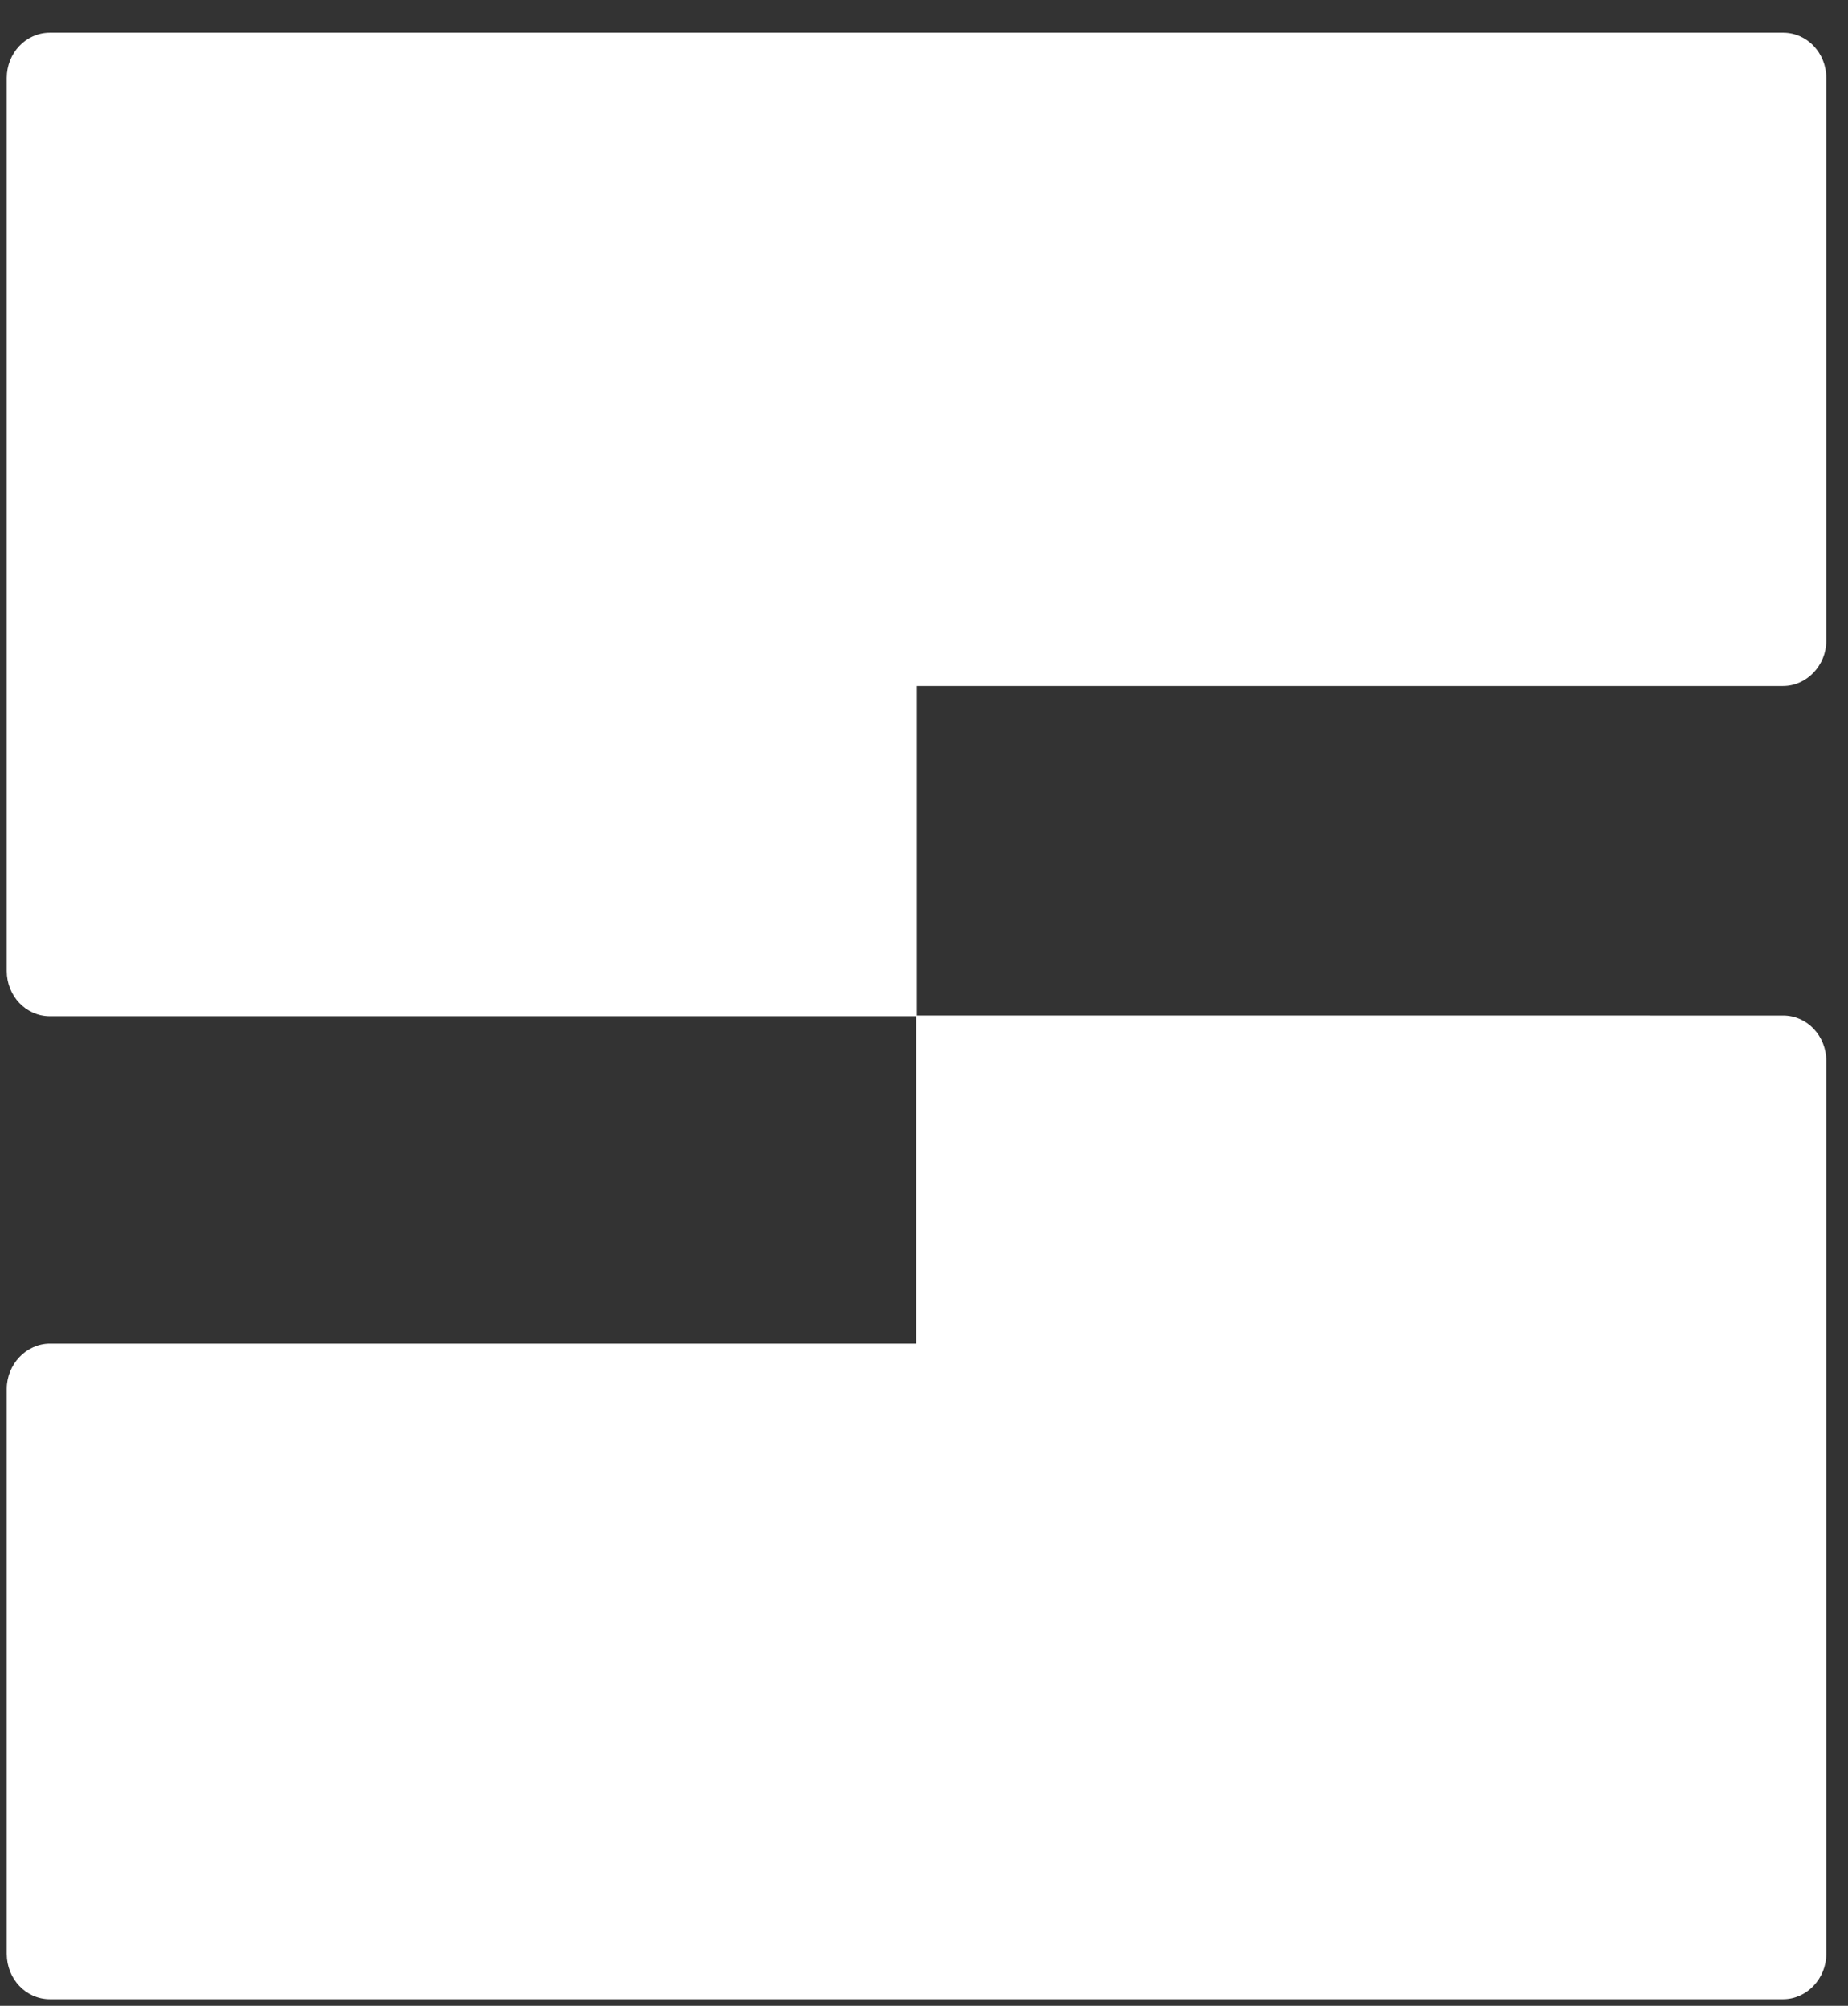
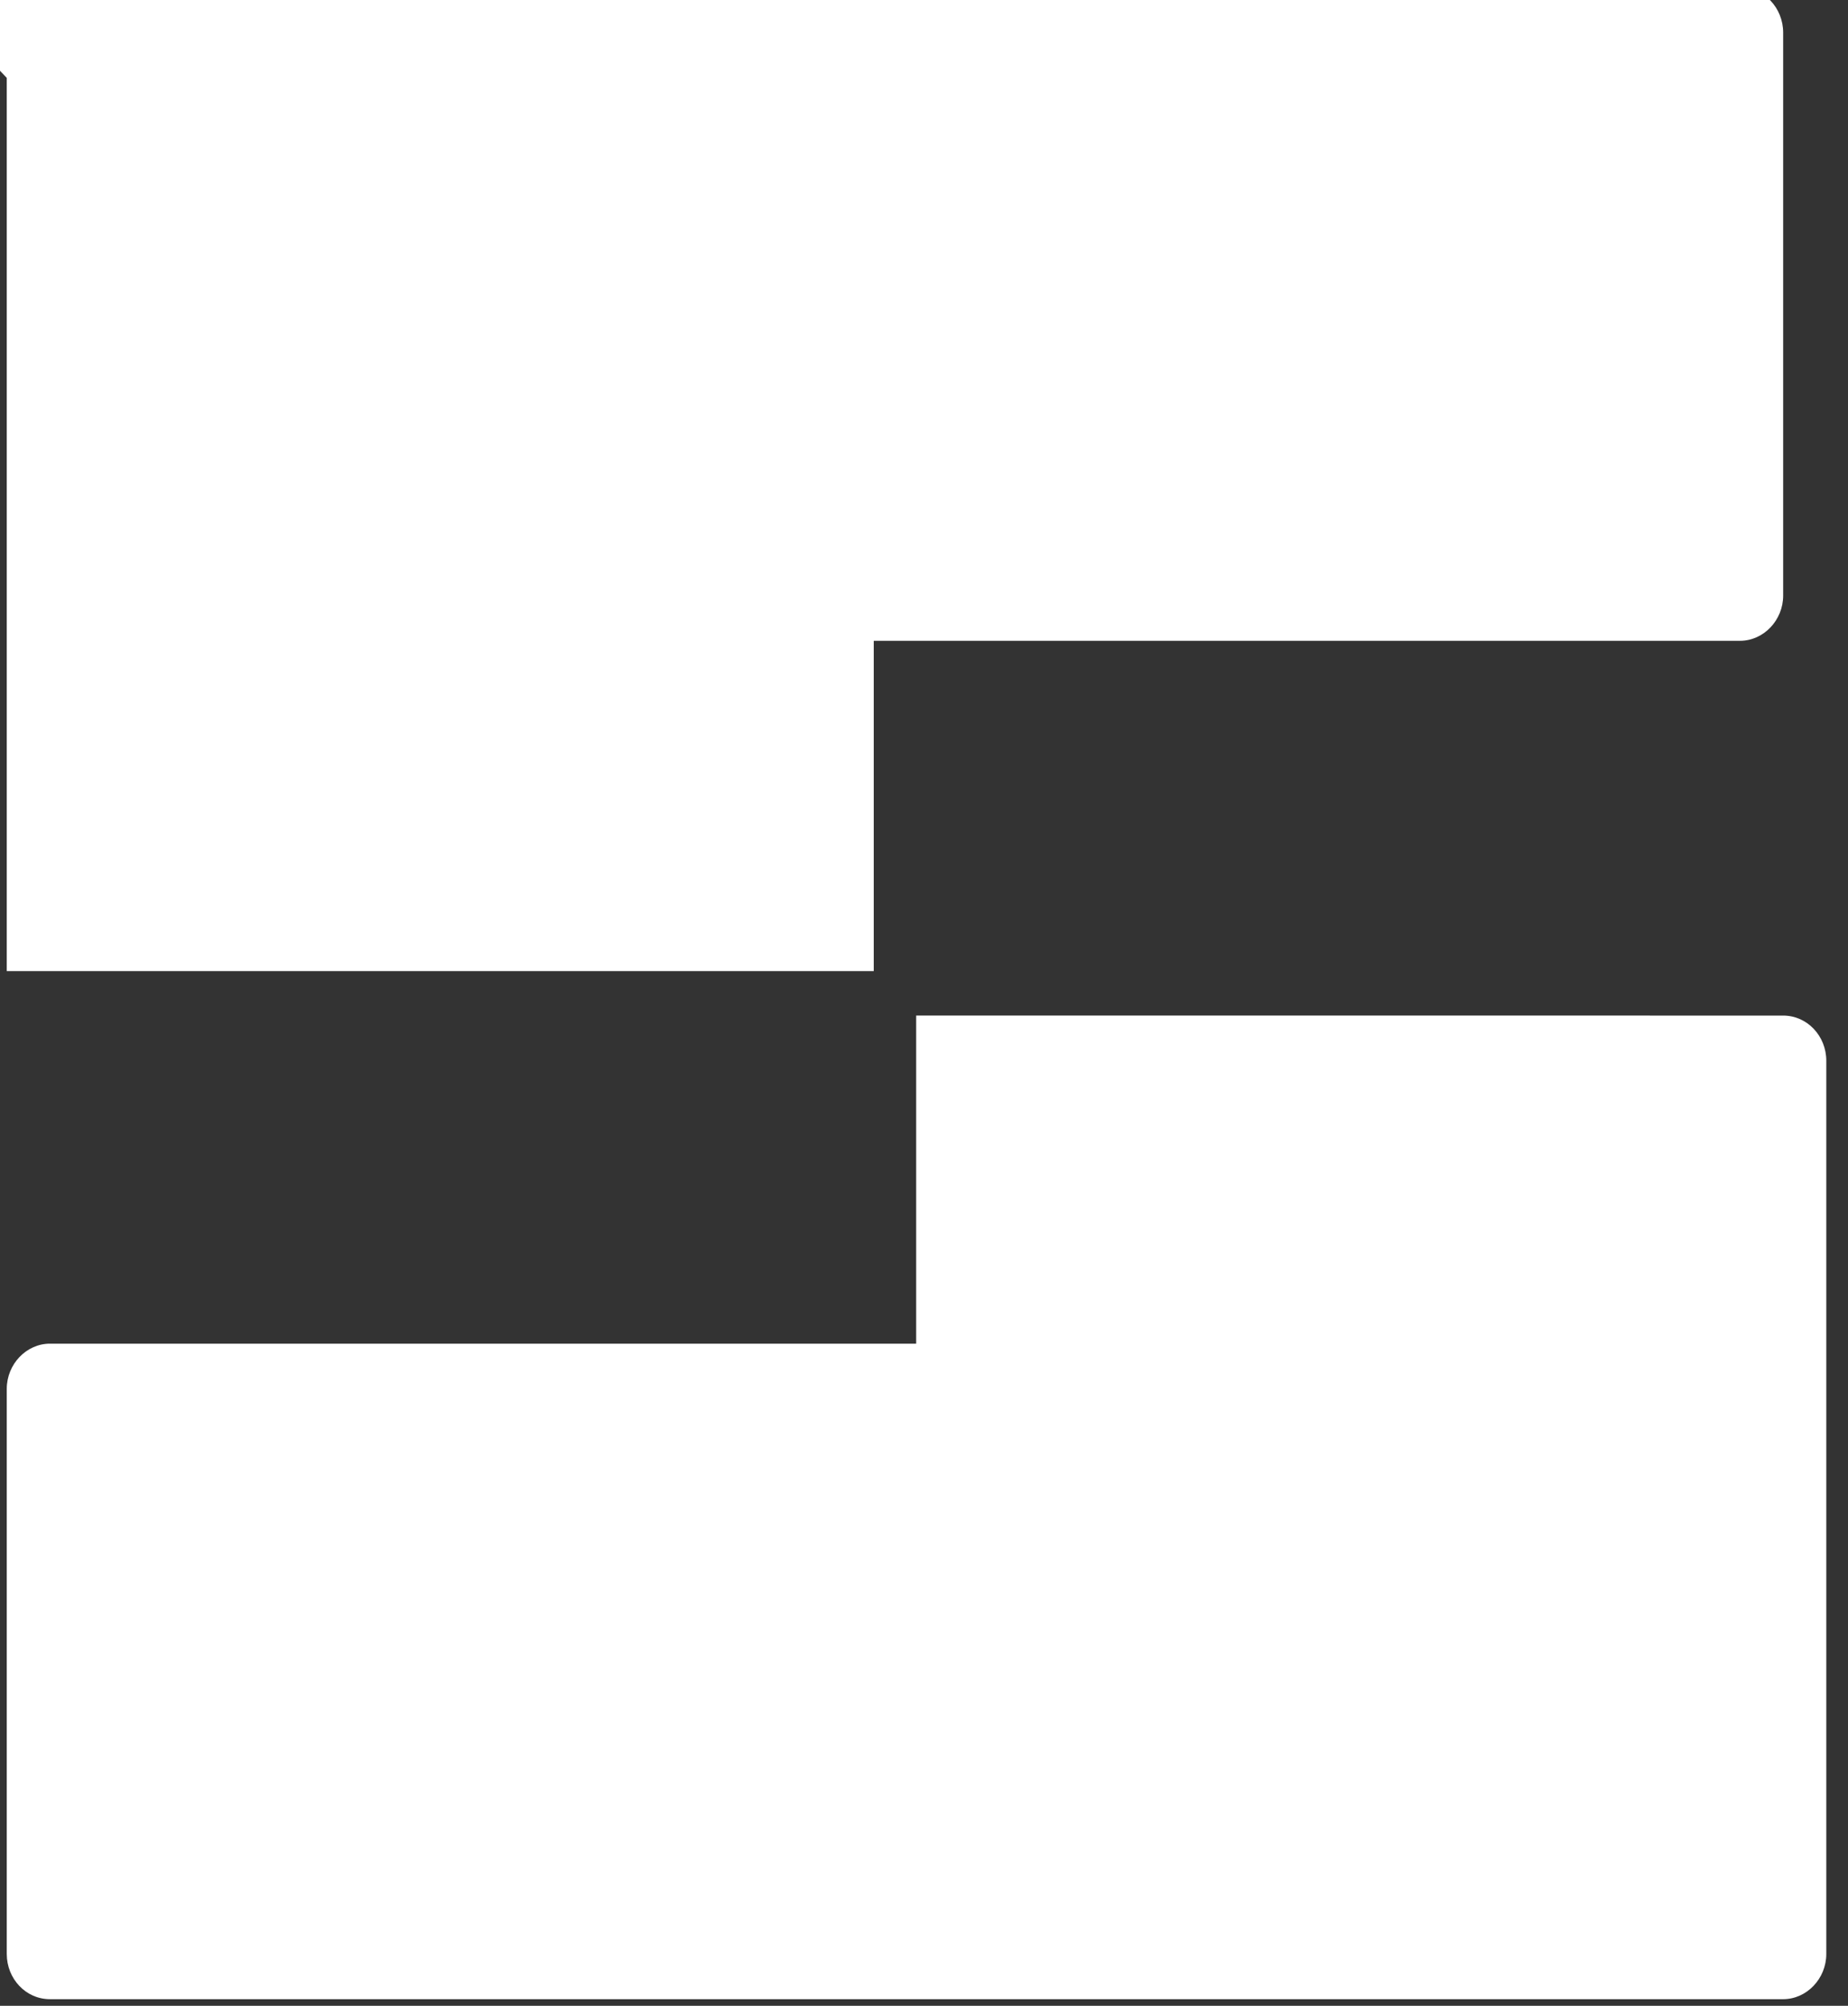
<svg xmlns="http://www.w3.org/2000/svg" fill="none" height="51" viewBox="0 0 47 51" width="47">
  <rect x="0" y="0" width="47" height="51" fill="#333333" stroke="none" />
-   <path d="m23.301 25.821v8.343h-22.032c-.596 0-1.097.519-1.097 1.149v14.368c0 .631.484 1.15 1.097 1.15h44.082c.596 0 1.097-.519 1.097-1.15v-22.71c0-.629-.484-1.149-1.097-1.149zm-23.129-23.841v22.71c0 .629.484 1.149 1.097 1.149h22.05v-8.397h22.032c.596 0 1.097-.519 1.097-1.15v-14.312c0-.631-.484-1.15-1.097-1.15h-44.082c-.613 0-1.097.519-1.097 1.15z" fill="#fff" />
+   <path d="m23.301 25.821v8.343h-22.032c-.596 0-1.097.519-1.097 1.149v14.368c0 .631.484 1.15 1.097 1.15h44.082c.596 0 1.097-.519 1.097-1.15v-22.71c0-.629-.484-1.149-1.097-1.149zm-23.129-23.841v22.71h22.05v-8.397h22.032c.596 0 1.097-.519 1.097-1.15v-14.312c0-.631-.484-1.15-1.097-1.15h-44.082c-.613 0-1.097.519-1.097 1.15z" fill="#fff" />
</svg>